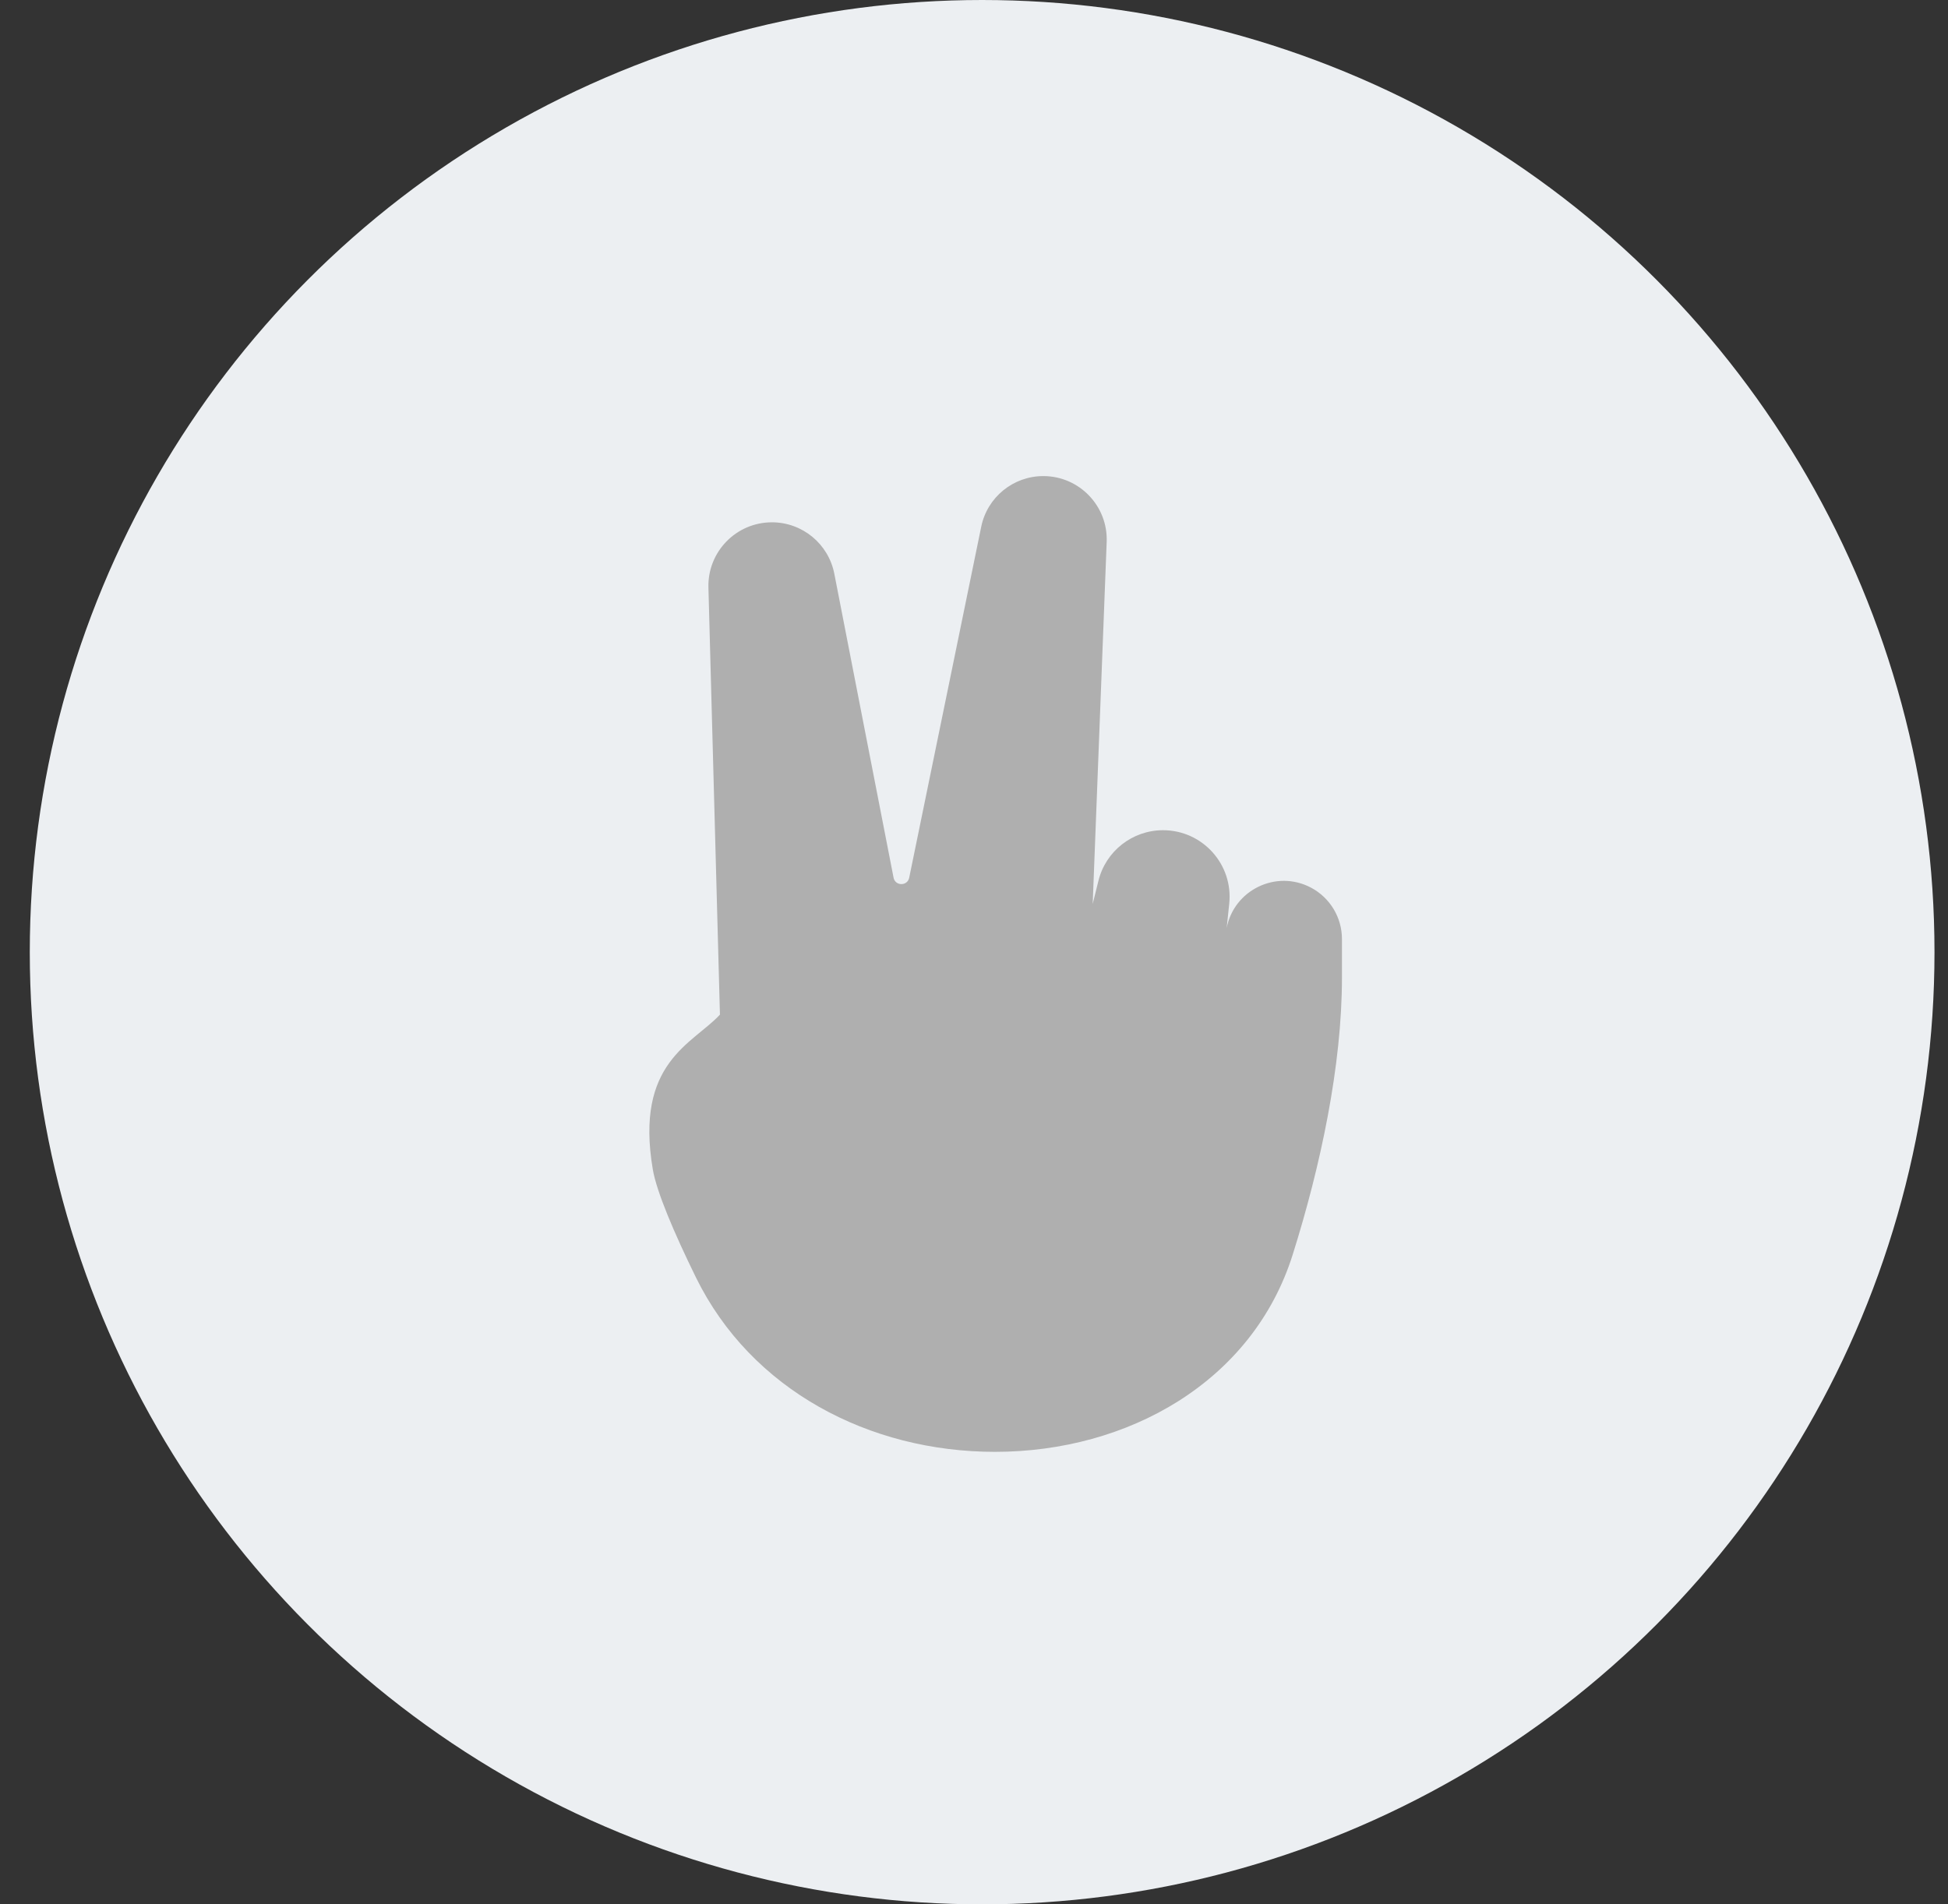
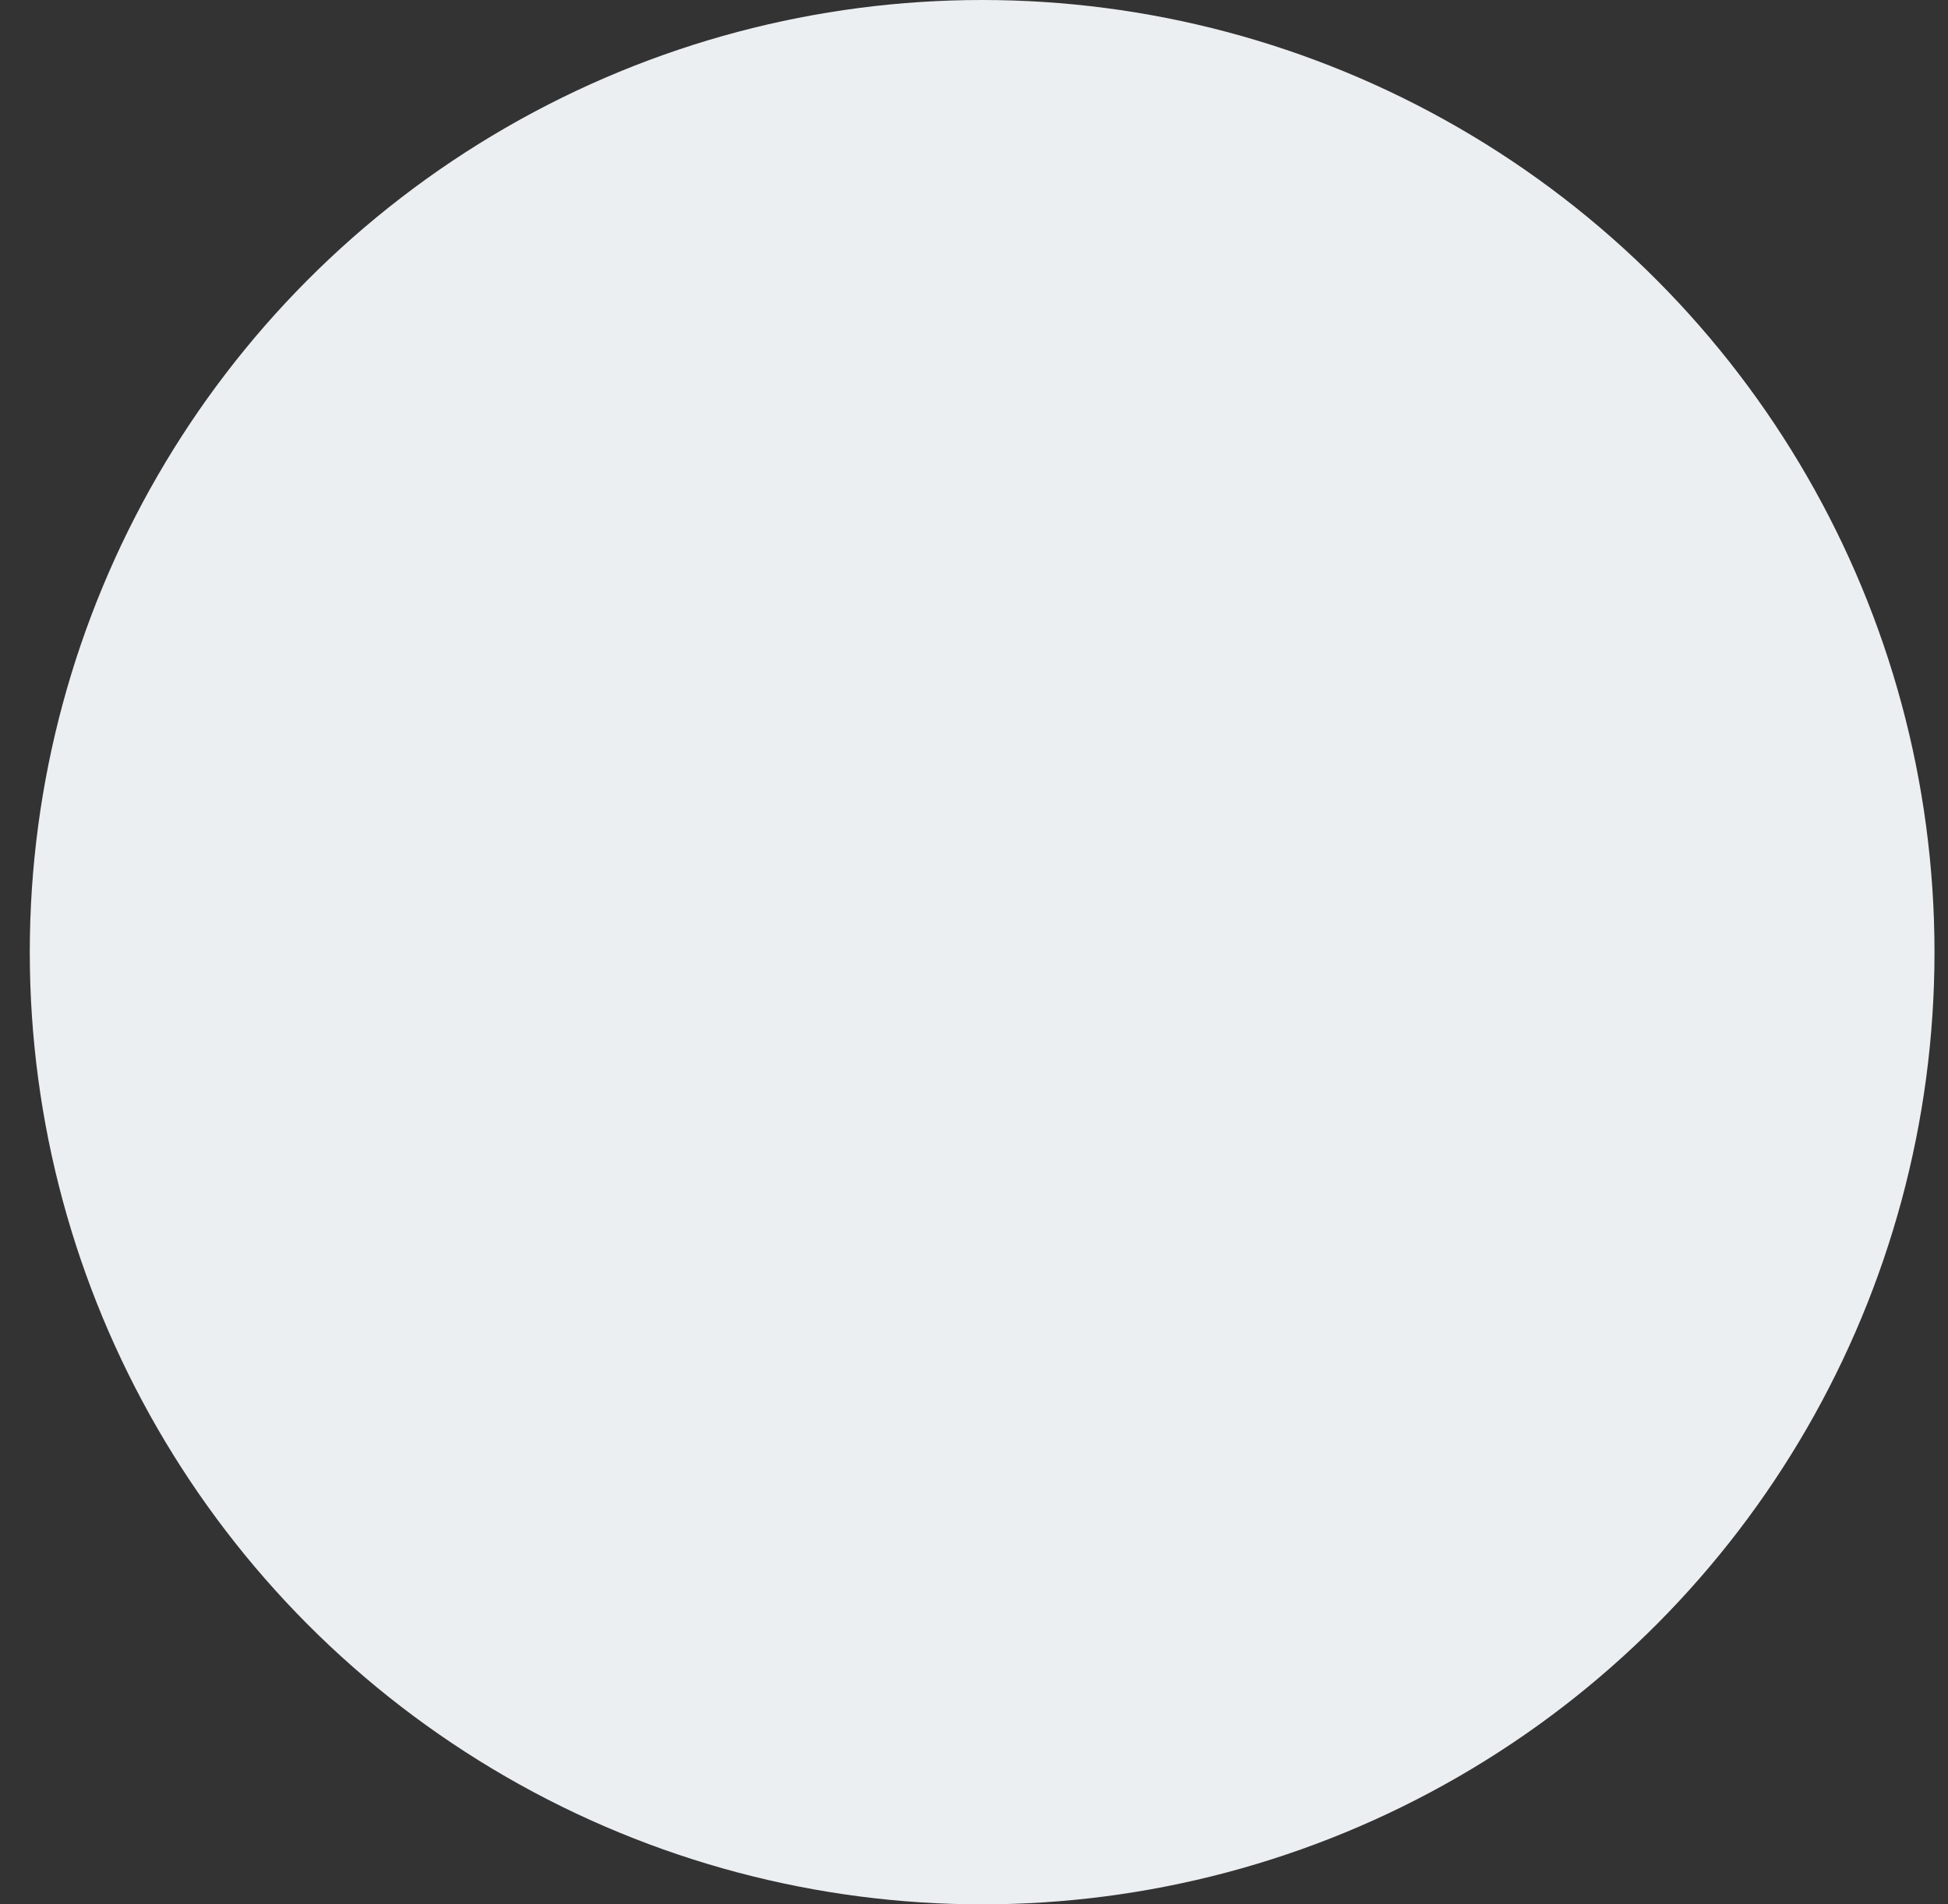
<svg xmlns="http://www.w3.org/2000/svg" width="45" height="44" viewBox="0 0 45 44" fill="none">
  <rect x="0" y="0" width="45" height="44" fill="#333333" stroke="none" />
  <circle cx="22.688" cy="22" r="22" fill="#ECEFF2" />
-   <path d="M15.081 27.023C14.659 24.542 15.999 24.125 16.631 23.443L16.365 13.575C16.343 12.749 17.006 12.068 17.832 12.068C18.535 12.068 19.138 12.566 19.273 13.255L20.642 20.279C20.681 20.476 20.963 20.477 21.003 20.28L22.667 12.17C22.806 11.489 23.406 11 24.101 11C24.932 11 25.597 11.691 25.565 12.521L25.242 20.886L25.374 20.352C25.543 19.665 26.159 19.182 26.867 19.182C27.78 19.182 28.492 19.973 28.396 20.881L28.337 21.443C28.502 20.57 29.475 20.083 30.283 20.508C30.724 20.741 31 21.198 31 21.697V22.591C31 24.623 30.506 26.945 29.862 28.989C28.938 31.924 26.06 33.545 22.983 33.545C20.084 33.545 17.354 32.118 16.077 29.516C15.567 28.477 15.167 27.53 15.081 27.023Z" fill="#AFAFAF" />
</svg>